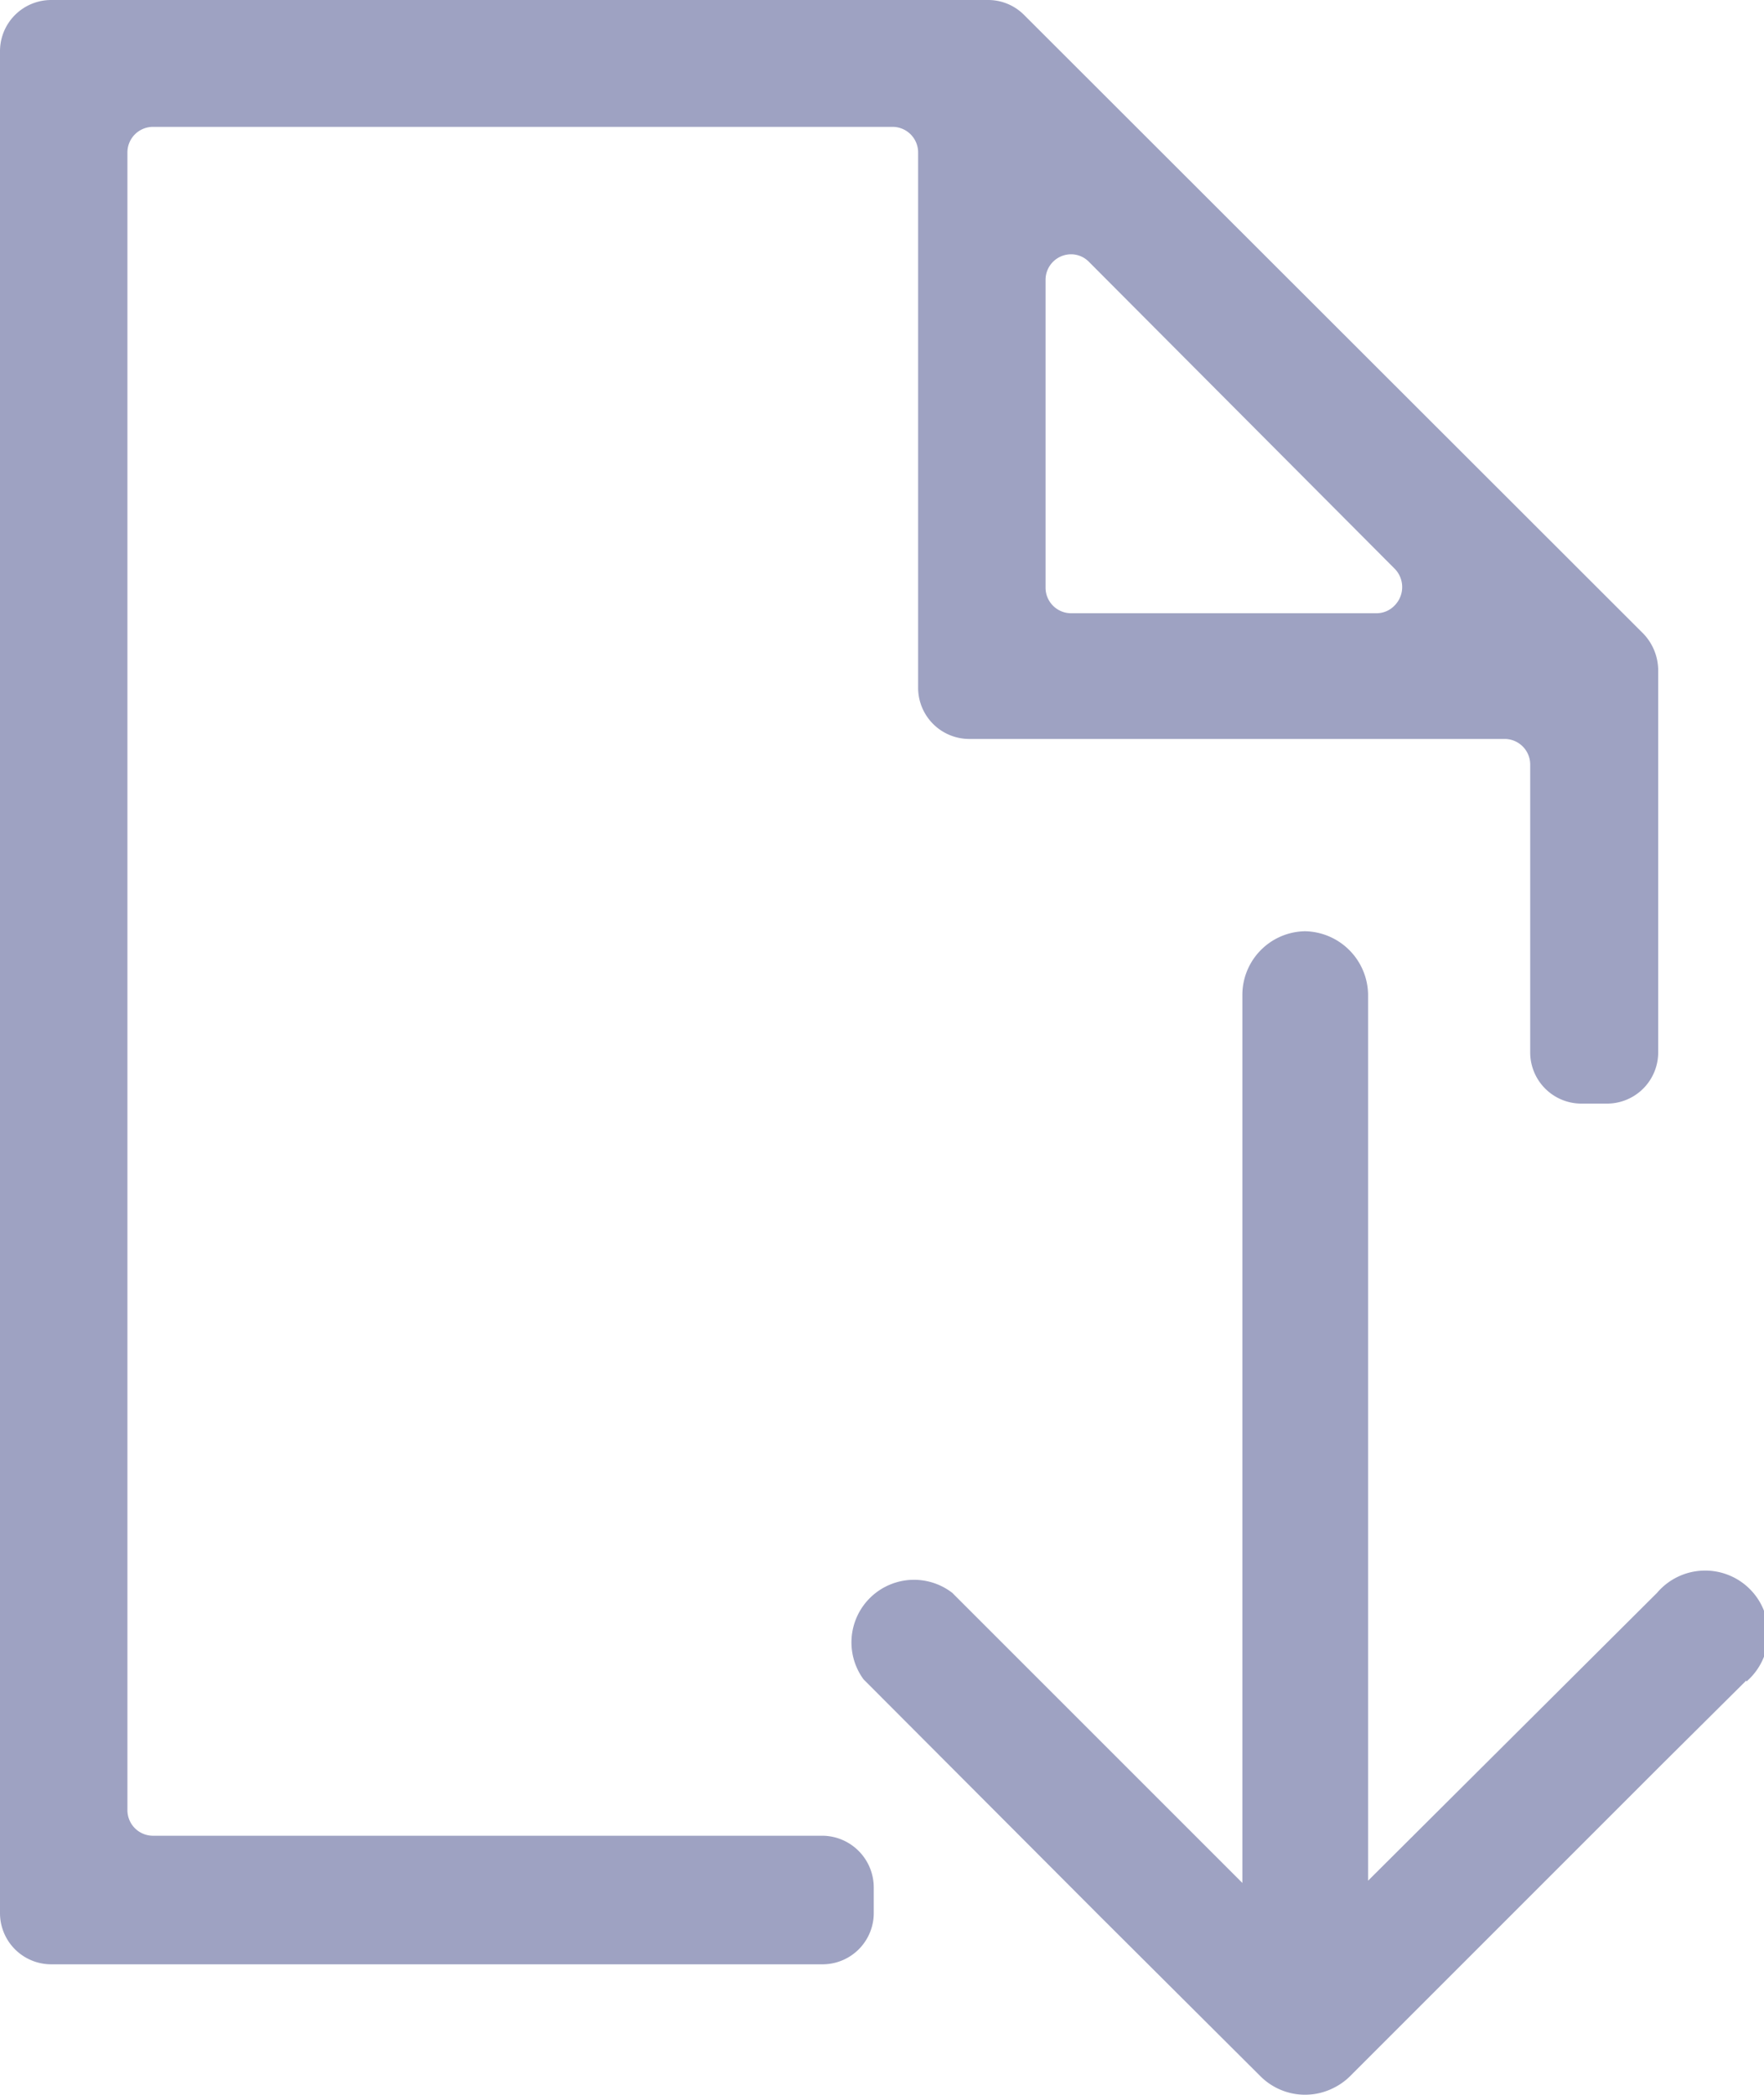
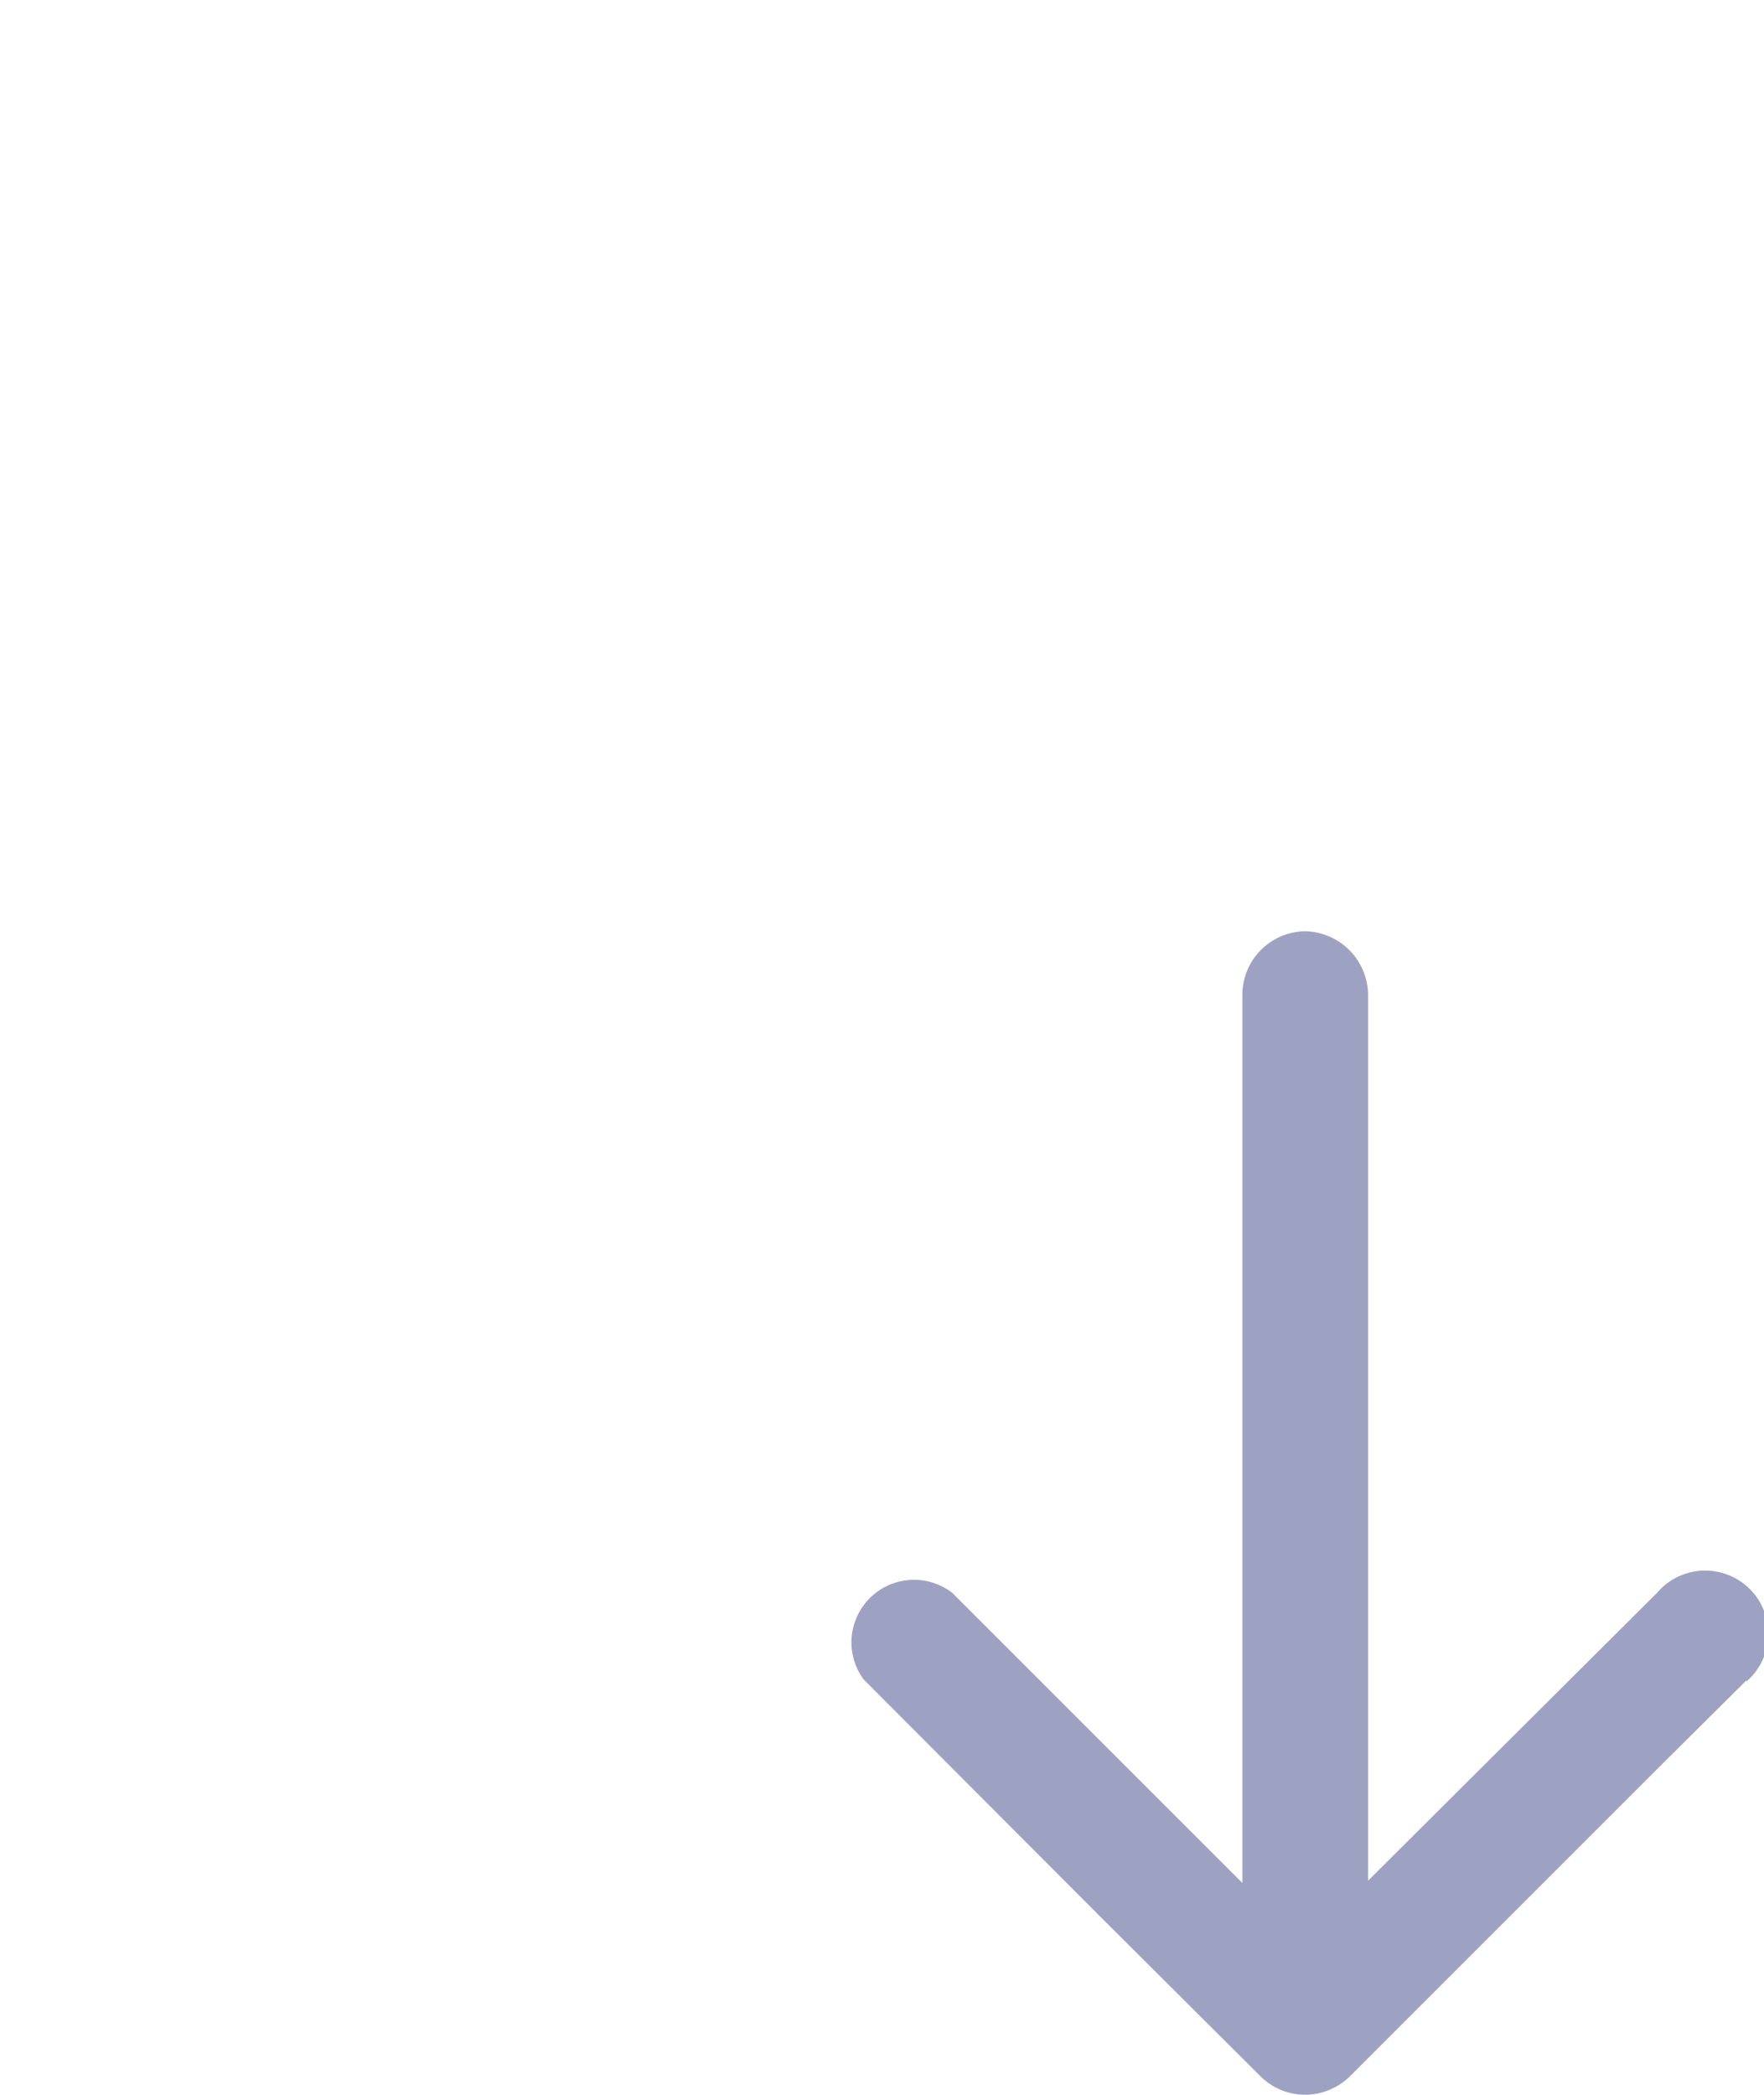
<svg xmlns="http://www.w3.org/2000/svg" viewBox="0 0 31.01 36.83">
  <defs>
    <style>.bcd2ab49-3cf6-43e6-8b22-f226941f6fb0{fill:rgba(40, 50, 120, 0.45);}</style>
  </defs>
  <g id="e8c32f7a-db6b-4880-9cbf-ee73e8bff631" data-name="Capa 2">
    <g id="b106efff-c5a2-45bd-bfde-4bfdd26fd1e7" data-name="Gràfica">
-       <path class="bcd2ab49-3cf6-43e6-8b22-f226941f6fb0" d="M14.46,32.27H2.69a.45.45,0,0,1-.45-.45V2.68a.45.45,0,0,1,.45-.45h13a.45.45,0,0,1,.45.45v9.41a.9.9,0,0,0,.9.9h9.42a.45.45,0,0,1,.44.45V18.5a.9.9,0,0,0,.9.9h.45a.9.9,0,0,0,.9-.9V11.77a.94.94,0,0,0-.26-.63L18,.26A.89.89,0,0,0,17.36,0H.9A.9.9,0,0,0,0,.9V33.63a.9.9,0,0,0,.9.9H14.46a.9.9,0,0,0,.9-.9v-.45a.91.91,0,0,0-.89-.91ZM18.38,4.92a.45.45,0,0,1,.45-.45.44.44,0,0,1,.31.13L24.52,10a.46.46,0,0,1,0,.64.44.44,0,0,1-.33.14H18.83a.45.45,0,0,1-.45-.45Z" />
      <path class="bcd2ab49-3cf6-43e6-8b22-f226941f6fb0" d="M30.7,29.54,29.23,31l-5.5,5.5a1.1,1.1,0,0,1-.28.2,1.11,1.11,0,0,1-1.29-.2L19.35,33.7l-4.17-4.18A1.1,1.1,0,0,1,16.74,28l1.48,1.48,3.62,3.62V19.87c0-.79,0-1.59,0-2.39v0a1.12,1.12,0,0,1,1.1-1.11,1.13,1.13,0,0,1,1.11,1.11V33.06L29.13,28a1.11,1.11,0,1,1,1.57,1.56Z" />
    </g>
  </g>
</svg>